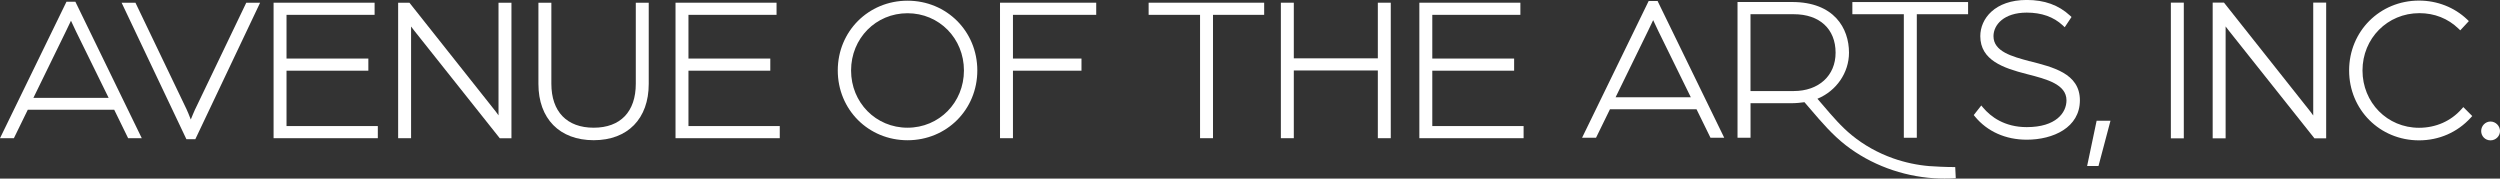
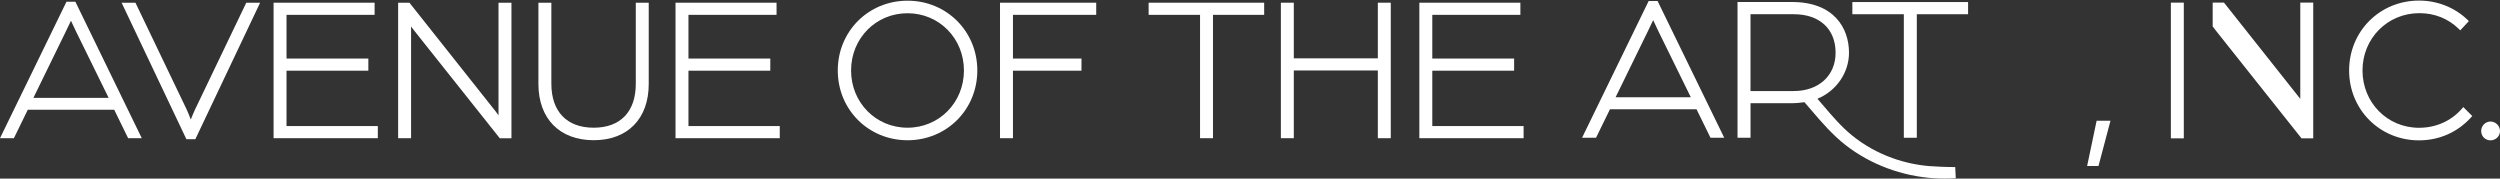
<svg xmlns="http://www.w3.org/2000/svg" id="Layer_2" data-name="Layer 2" viewBox="0 0 683.99 48.86">
  <rect x="0" y="0" width="683.99" height="48.86" fill="#333333" stroke="none" />
  <defs>
    <style>      .cls-1 {        fill: #fff;        stroke-width: 0px;      }    </style>
  </defs>
  <g id="Layer_1-2" data-name="Layer 1">
    <g>
      <g>
        <g>
          <path class="cls-1" d="M20.62.47h-2.43L.06,37.69l-.06.12h3.8l3.8-7.78h23.65l3.78,7.73.02.05h3.74L20.64.51l-.02-.05ZM29.72,26.77H9.14l8.85-18.12c.66-1.34,1.13-2.34,1.43-2.98.39.88.87,1.89,1.4,2.98l8.9,18.12Z" />
          <path class="cls-1" d="M53.4,29.86h0c-.37.8-.88,2.05-1.2,2.84-.5-1.29-.89-2.25-1.18-2.85L37.08.79l-.02-.05h-3.79l17.55,36.97.18.38h2.44L71.11.86l.06-.12h-3.79l-13.97,29.12Z" />
          <polygon class="cls-1" points="78.39 19.34 100.78 19.34 100.78 16.02 78.39 16.02 78.39 4.06 102.49 4.06 102.49 .74 74.85 .74 74.85 37.81 103.37 37.81 103.37 34.49 78.39 34.49 78.39 19.34" />
          <path class="cls-1" d="M136.4,31.57c-.26-.38-.51-.72-.74-1.02L112.04.77l-.03-.03h-3.08v37.07h3.54V7.25c.25.36.5.69.74.98l23.5,29.56.03.03h3.19V.74h-3.54v30.83Z" />
          <path class="cls-1" d="M173.95,22.92c0,7.64-4.2,12.02-11.52,12.02s-11.58-4.38-11.58-12.02V.74h-3.54v22.23c0,9.49,5.79,15.39,15.12,15.39s15.06-5.9,15.06-15.39V.74h-3.54v22.18Z" />
          <polygon class="cls-1" points="188.36 19.34 210.75 19.34 210.75 16.02 188.36 16.02 188.36 4.06 212.46 4.06 212.46 .74 184.82 .74 184.82 37.81 213.34 37.81 213.34 34.49 188.36 34.49 188.36 19.34" />
          <path class="cls-1" d="M248.3.19c-10.7,0-19.09,8.38-19.09,19.09s8.38,19.09,19.09,19.09,19.09-8.38,19.09-19.09S259,.19,248.3.19ZM263.73,19.28c0,8.78-6.78,15.66-15.44,15.66s-15.44-6.88-15.44-15.66,6.78-15.66,15.44-15.66,15.44,6.88,15.44,15.66Z" />
          <polygon class="cls-1" points="273.6 37.81 277.14 37.81 277.14 19.34 295.89 19.34 295.89 16.02 277.14 16.02 277.14 4.06 299.92 4.06 299.92 .74 273.6 .74 273.6 37.81" />
          <polygon class="cls-1" points="376.97 15.96 353.98 15.96 353.98 .74 350.44 .74 350.44 37.81 353.98 37.81 353.98 19.28 376.97 19.28 376.97 37.81 380.51 37.81 380.51 .74 376.97 .74 376.97 15.96" />
          <polygon class="cls-1" points="391.87 34.49 391.87 19.34 414.26 19.34 414.26 16.02 391.87 16.02 391.87 4.06 415.97 4.06 415.97 .74 388.33 .74 388.33 37.81 416.85 37.81 416.85 34.49 391.87 34.49" />
          <polygon class="cls-1" points="314.26 4.06 328.33 4.06 328.33 37.81 331.87 37.81 331.87 4.06 345.87 4.06 345.87 .74 314.26 .74 314.26 4.06" />
        </g>
        <g>
          <path class="cls-1" d="M453.51.27h-2.44l-18.22,37.41h3.82l3.81-7.79h23.68l3.82,7.79h3.76L453.69.65l-.18-.38ZM462.6,26.61h-20.58l8.86-18.13c.62-1.27,1.09-2.26,1.42-2.97.32.72.78,1.71,1.4,2.97l8.9,18.13Z" />
          <polygon class="cls-1" points="506.8 3.89 520.88 3.89 520.88 37.69 524.43 37.69 524.43 3.89 538.46 3.89 538.46 .56 506.8 .56 506.8 3.89" />
-           <path class="cls-1" d="M555.34,16.76c-4.88-1.31-9.93-2.66-9.93-6.86,0-3.11,2.85-6.45,9.1-6.45,4.04,0,7.35,1.17,9.81,3.46l.58.54,1.86-2.8-.42-.39c-3.1-2.87-6.97-4.27-11.83-4.27-8.73,0-12.71,5.13-12.71,9.9,0,6.58,6.28,8.73,12.71,10.37l.19.05c5.25,1.35,10.68,2.75,10.68,7.14,0,3.38-2.85,7.33-10.87,7.33-6.13,0-9.86-2.87-11.91-5.29l-.53-.63-2.06,2.62.34.42c3.36,4.08,8.38,6.32,14.16,6.32,7.24,0,14.54-3.33,14.54-10.78s-7.6-9.09-13.7-10.7Z" />
          <path class="cls-1" d="M528.09,45.46h-.09c-3.43-.28-6.82-1-10.08-2.15-4.16-1.48-7.95-3.6-11.28-6.32-2.84-2.31-5.3-5.18-7.67-7.96-.57-.67-1.15-1.34-1.73-2.01,5.19-2.14,8.64-7.13,8.64-12.6,0-6.71-4.09-13.87-15.58-13.87h-14.92v37.13h3.56v-9.44h11.2c1.25,0,2.63-.14,3.55-.28.58.66,1.15,1.33,1.72,2,2.92,3.42,5.95,6.96,9.6,9.79,6.78,5.26,15.36,8.46,24.17,9.02.9.06,1.86.09,2.83.09s1.79-.02,2.6-.07l.48-.03-.15-3.05s-2.72.04-6.83-.25ZM502.21,14.43c0,6.27-4.61,10.48-11.47,10.48h-11.81V3.89h11.86c7.04,0,11.42,4.04,11.42,10.53Z" />
        </g>
      </g>
      <g>
        <polygon class="cls-1" points="571.05 45.31 571.03 45.41 574.14 45.41 577.42 33.03 573.63 33.03 571.05 45.31" />
        <rect class="cls-1" x="593.94" y=".72" width="3.54" height="37.13" />
-         <path class="cls-1" d="M632.89,31.6c-.26-.38-.51-.72-.74-1.02l-23.65-29.83-.03-.03h-3.09v37.13h3.54V7.23c.25.36.5.68.74.98l23.54,29.61.03.03h3.2V.72h-3.54v30.88Z" />
+         <path class="cls-1" d="M632.89,31.6c-.26-.38-.51-.72-.74-1.02l-23.65-29.83-.03-.03h-3.09v37.13V7.23c.25.36.5.68.74.98l23.54,29.61.03.03h3.2V.72h-3.54v30.88Z" />
        <path class="cls-1" d="M673.95,29.3l-.47.53c-2.92,3.31-7.06,5.13-11.65,5.13-8.67,0-15.46-6.89-15.46-15.68s6.84-15.68,15.57-15.68c4.12,0,7.82,1.46,10.69,4.23l.49.47,2.35-2.53-.48-.46c-3.5-3.32-8.18-5.15-13.16-5.15-10.72,0-19.12,8.4-19.12,19.12s8.4,19.12,19.12,19.12c5.49,0,10.51-2.2,14.14-6.18l.43-.47-2.38-2.38-.06-.06Z" />
        <path class="cls-1" d="M681.39,33.25c-1.4,0-2.55,1.17-2.55,2.6s1.12,2.55,2.55,2.55,2.6-1.14,2.6-2.55-1.19-2.6-2.6-2.6Z" />
      </g>
    </g>
  </g>
</svg>